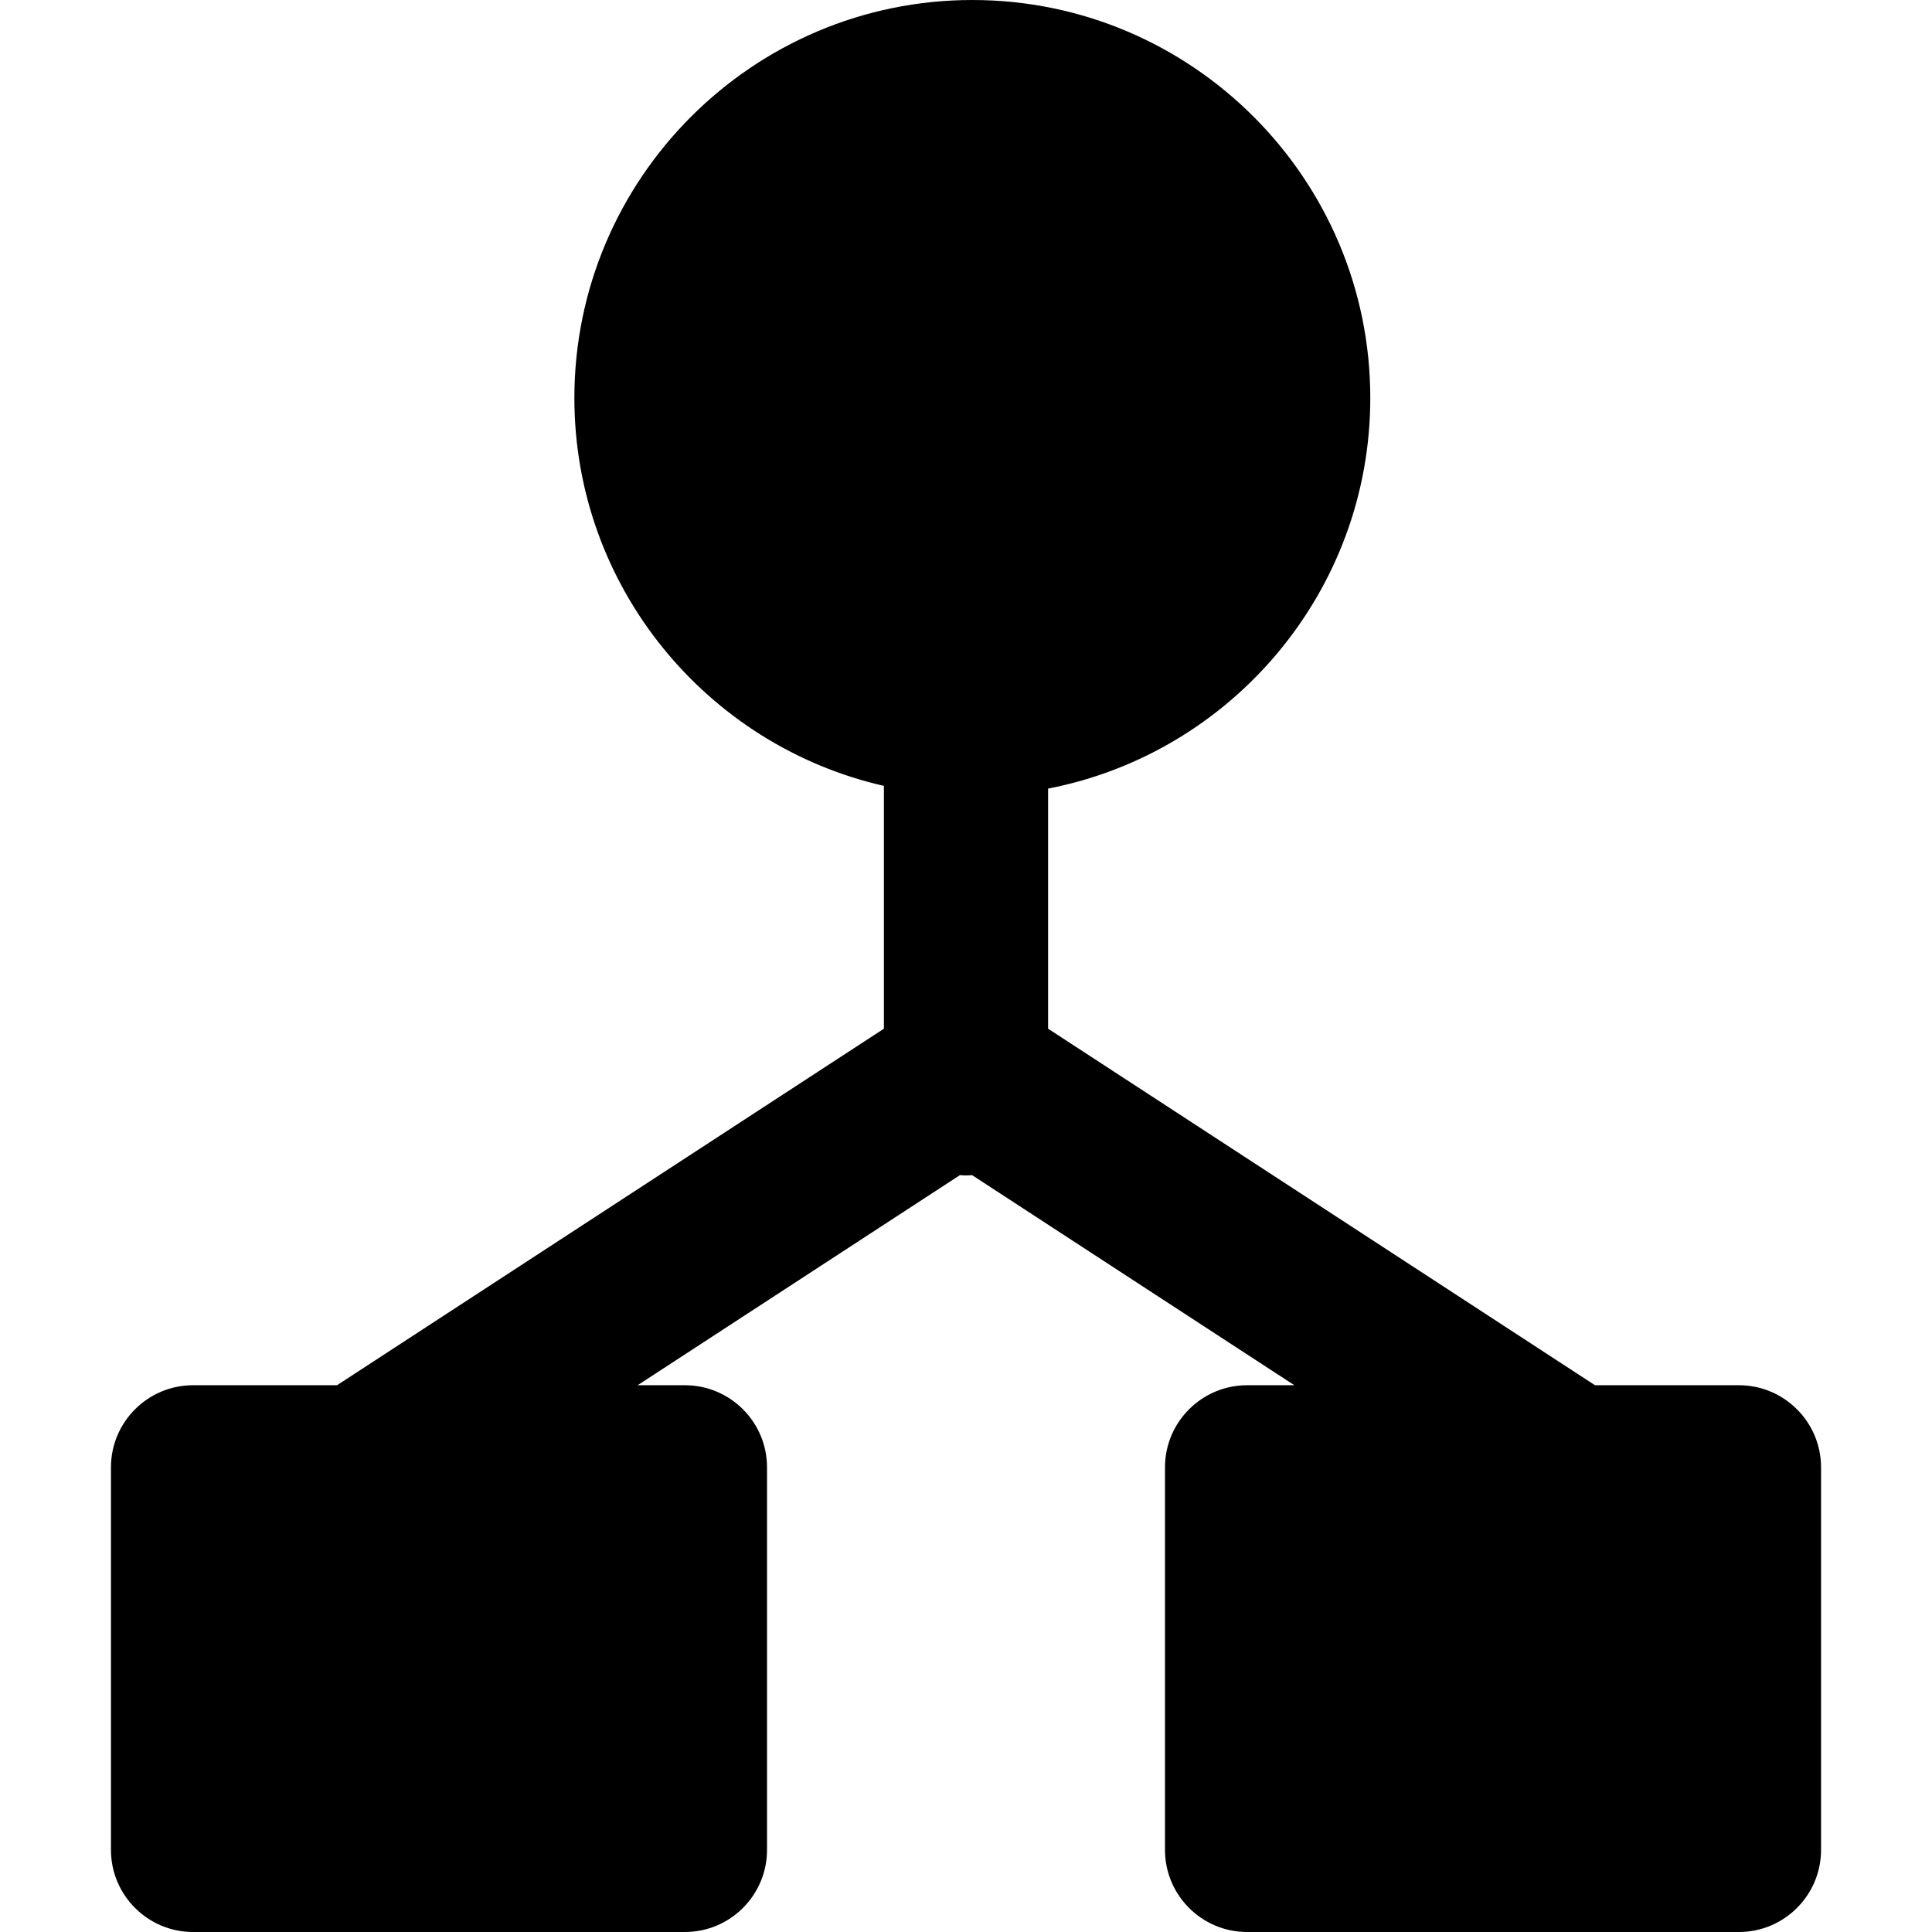
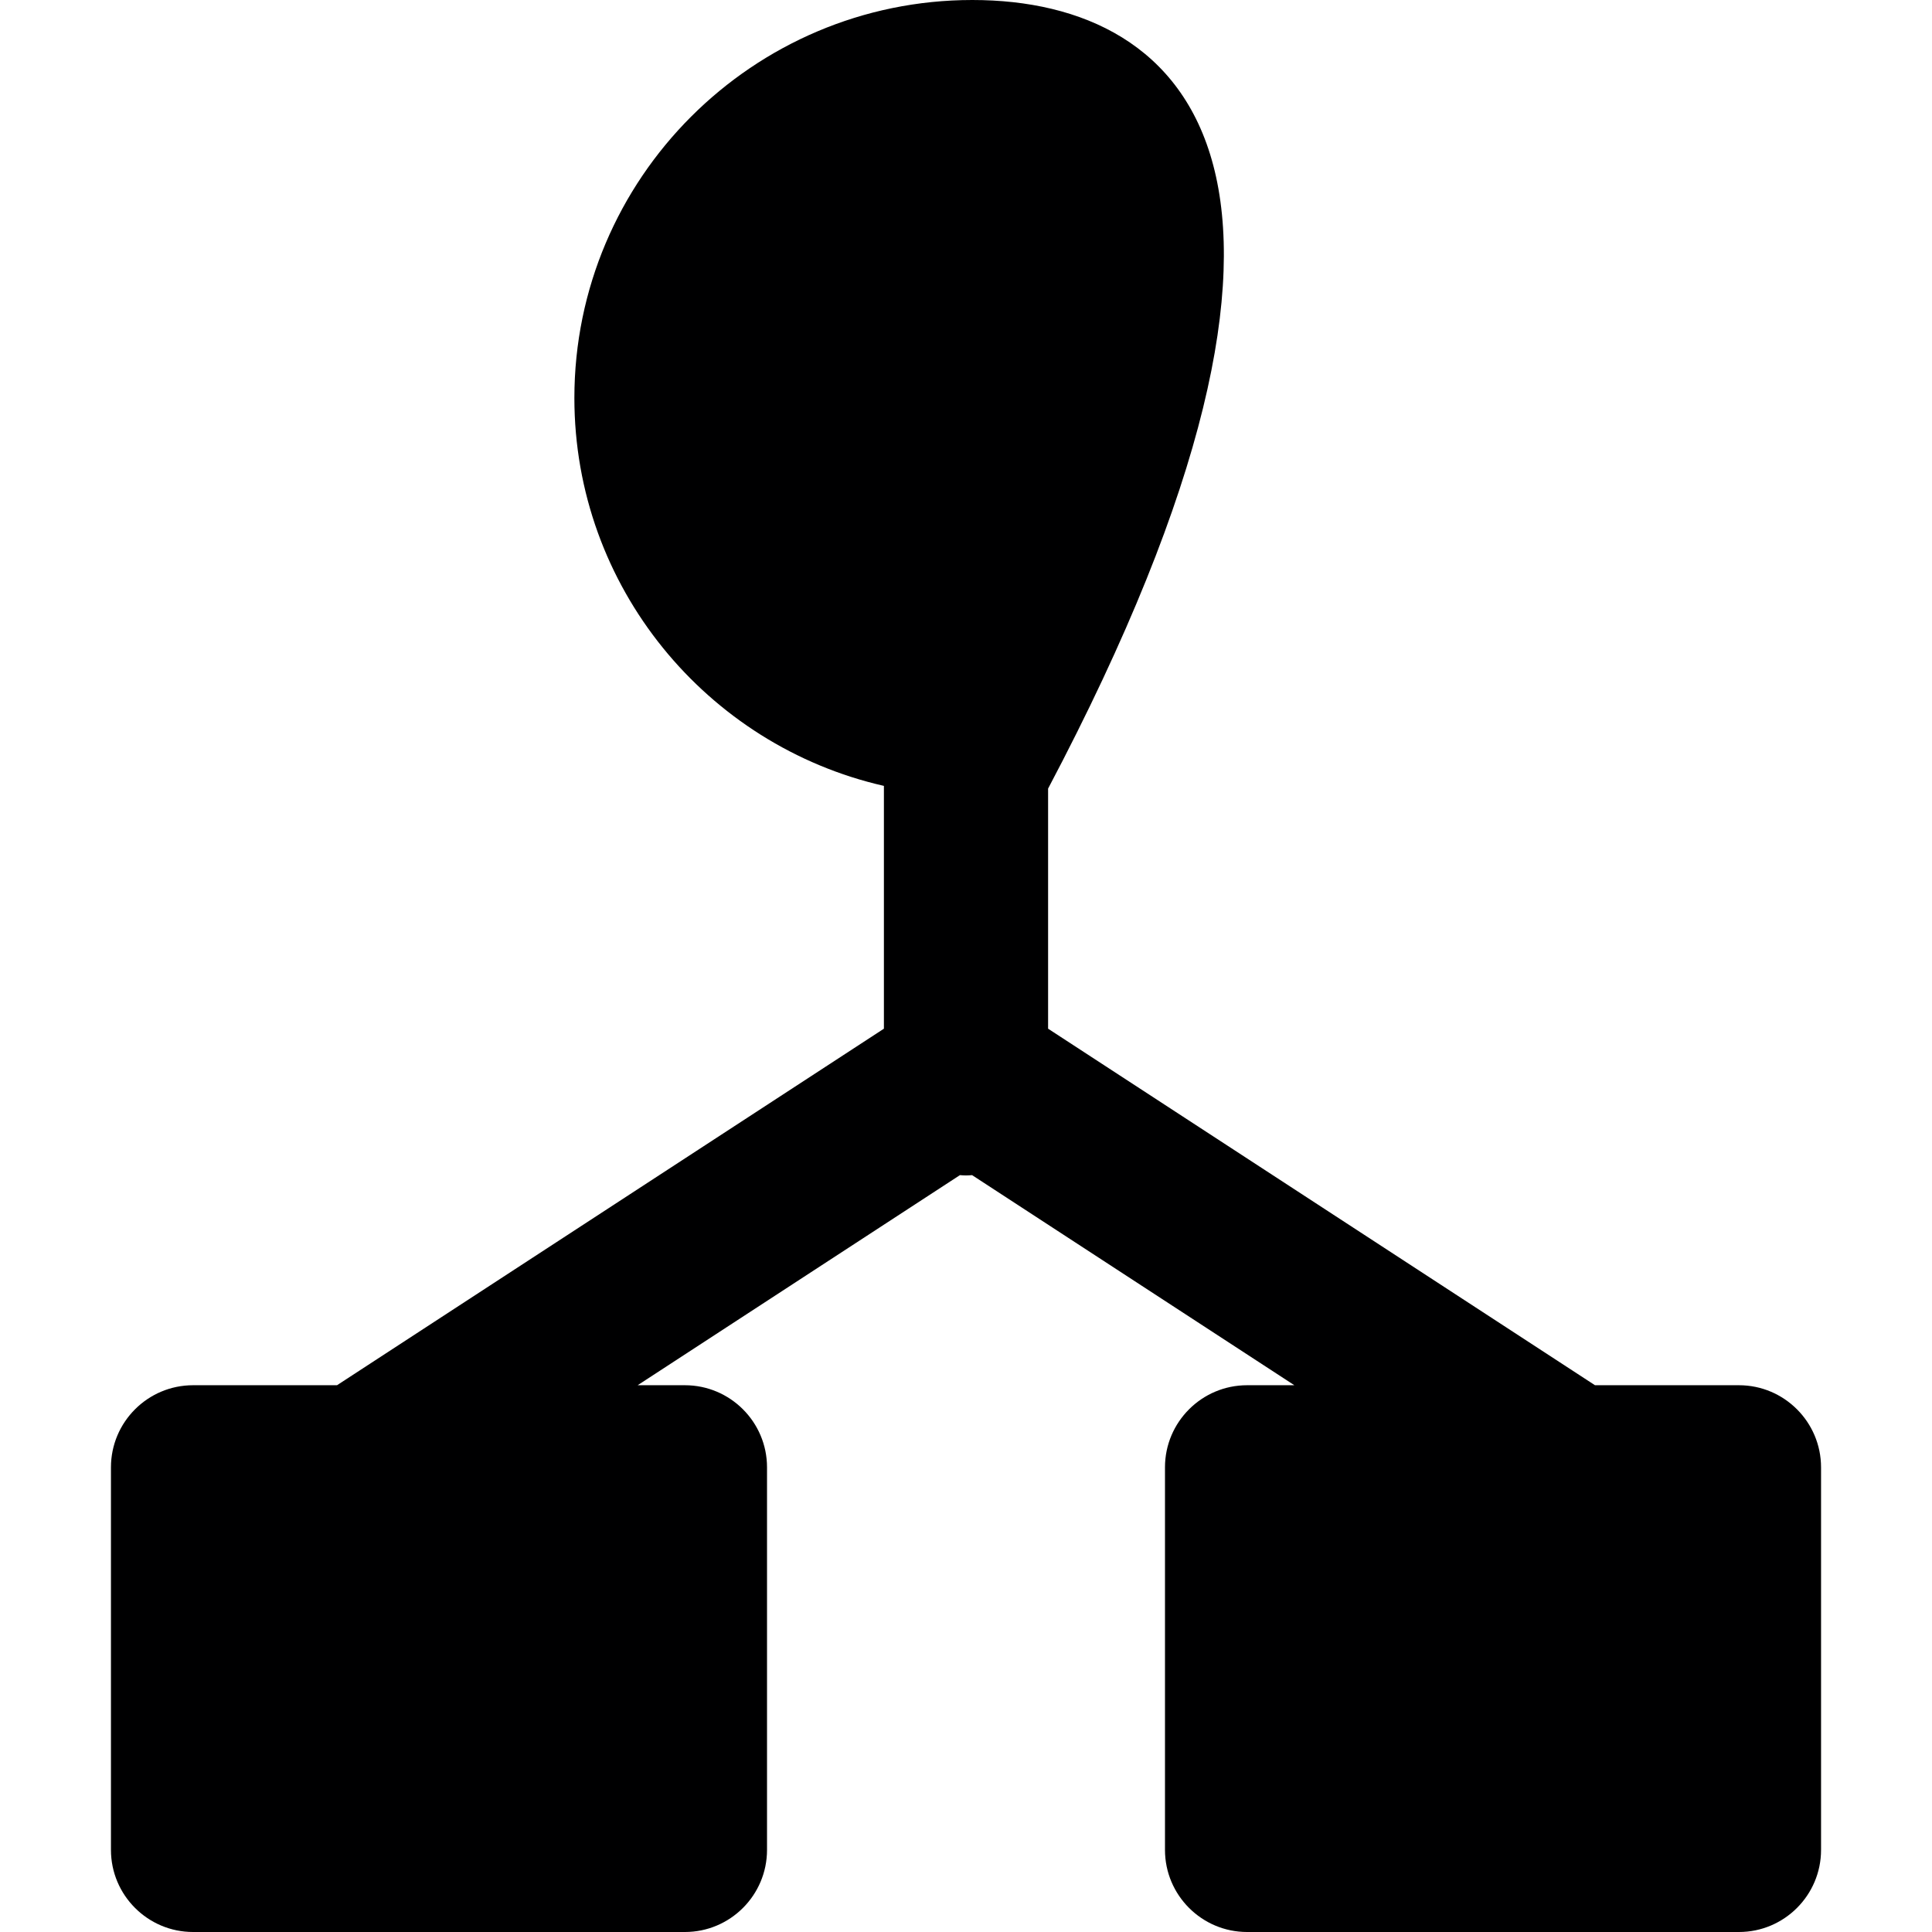
<svg xmlns="http://www.w3.org/2000/svg" height="800px" width="800px" version="1.1" id="Capa_1" viewBox="0 0 353.008 353.008" xml:space="preserve">
-   <path style="fill:#000001;" d="M317.734,253.104h-26.303l-99.927-65.145v-43.87c33.494-6.484,58.87-36.015,58.87-71.375  C250.374,32.619,217.755,0,177.661,0s-72.713,32.619-72.713,72.713c0,34.54,24.216,63.511,56.556,70.881v44.365l-99.927,65.145  H35.273c-8.271,0-15,6.729-15,15v69.904c0,8.271,6.729,15,15,15h89.874c8.271,0,15-6.729,15-15v-69.904c0-8.271-6.729-15-15-15  h-8.639l58.883-38.387c0.369,0.027,0.737,0.056,1.113,0.056s0.744-0.029,1.113-0.056l58.883,38.387h-8.639c-8.271,0-15,6.729-15,15  v69.904c0,8.271,6.729,15,15,15h89.874c8.271,0,15-6.729,15-15v-69.904C332.734,259.832,326.006,253.104,317.734,253.104z" />
+   <path style="fill:#000001;" d="M317.734,253.104h-26.303l-99.927-65.145v-43.87C250.374,32.619,217.755,0,177.661,0s-72.713,32.619-72.713,72.713c0,34.54,24.216,63.511,56.556,70.881v44.365l-99.927,65.145  H35.273c-8.271,0-15,6.729-15,15v69.904c0,8.271,6.729,15,15,15h89.874c8.271,0,15-6.729,15-15v-69.904c0-8.271-6.729-15-15-15  h-8.639l58.883-38.387c0.369,0.027,0.737,0.056,1.113,0.056s0.744-0.029,1.113-0.056l58.883,38.387h-8.639c-8.271,0-15,6.729-15,15  v69.904c0,8.271,6.729,15,15,15h89.874c8.271,0,15-6.729,15-15v-69.904C332.734,259.832,326.006,253.104,317.734,253.104z" />
</svg>